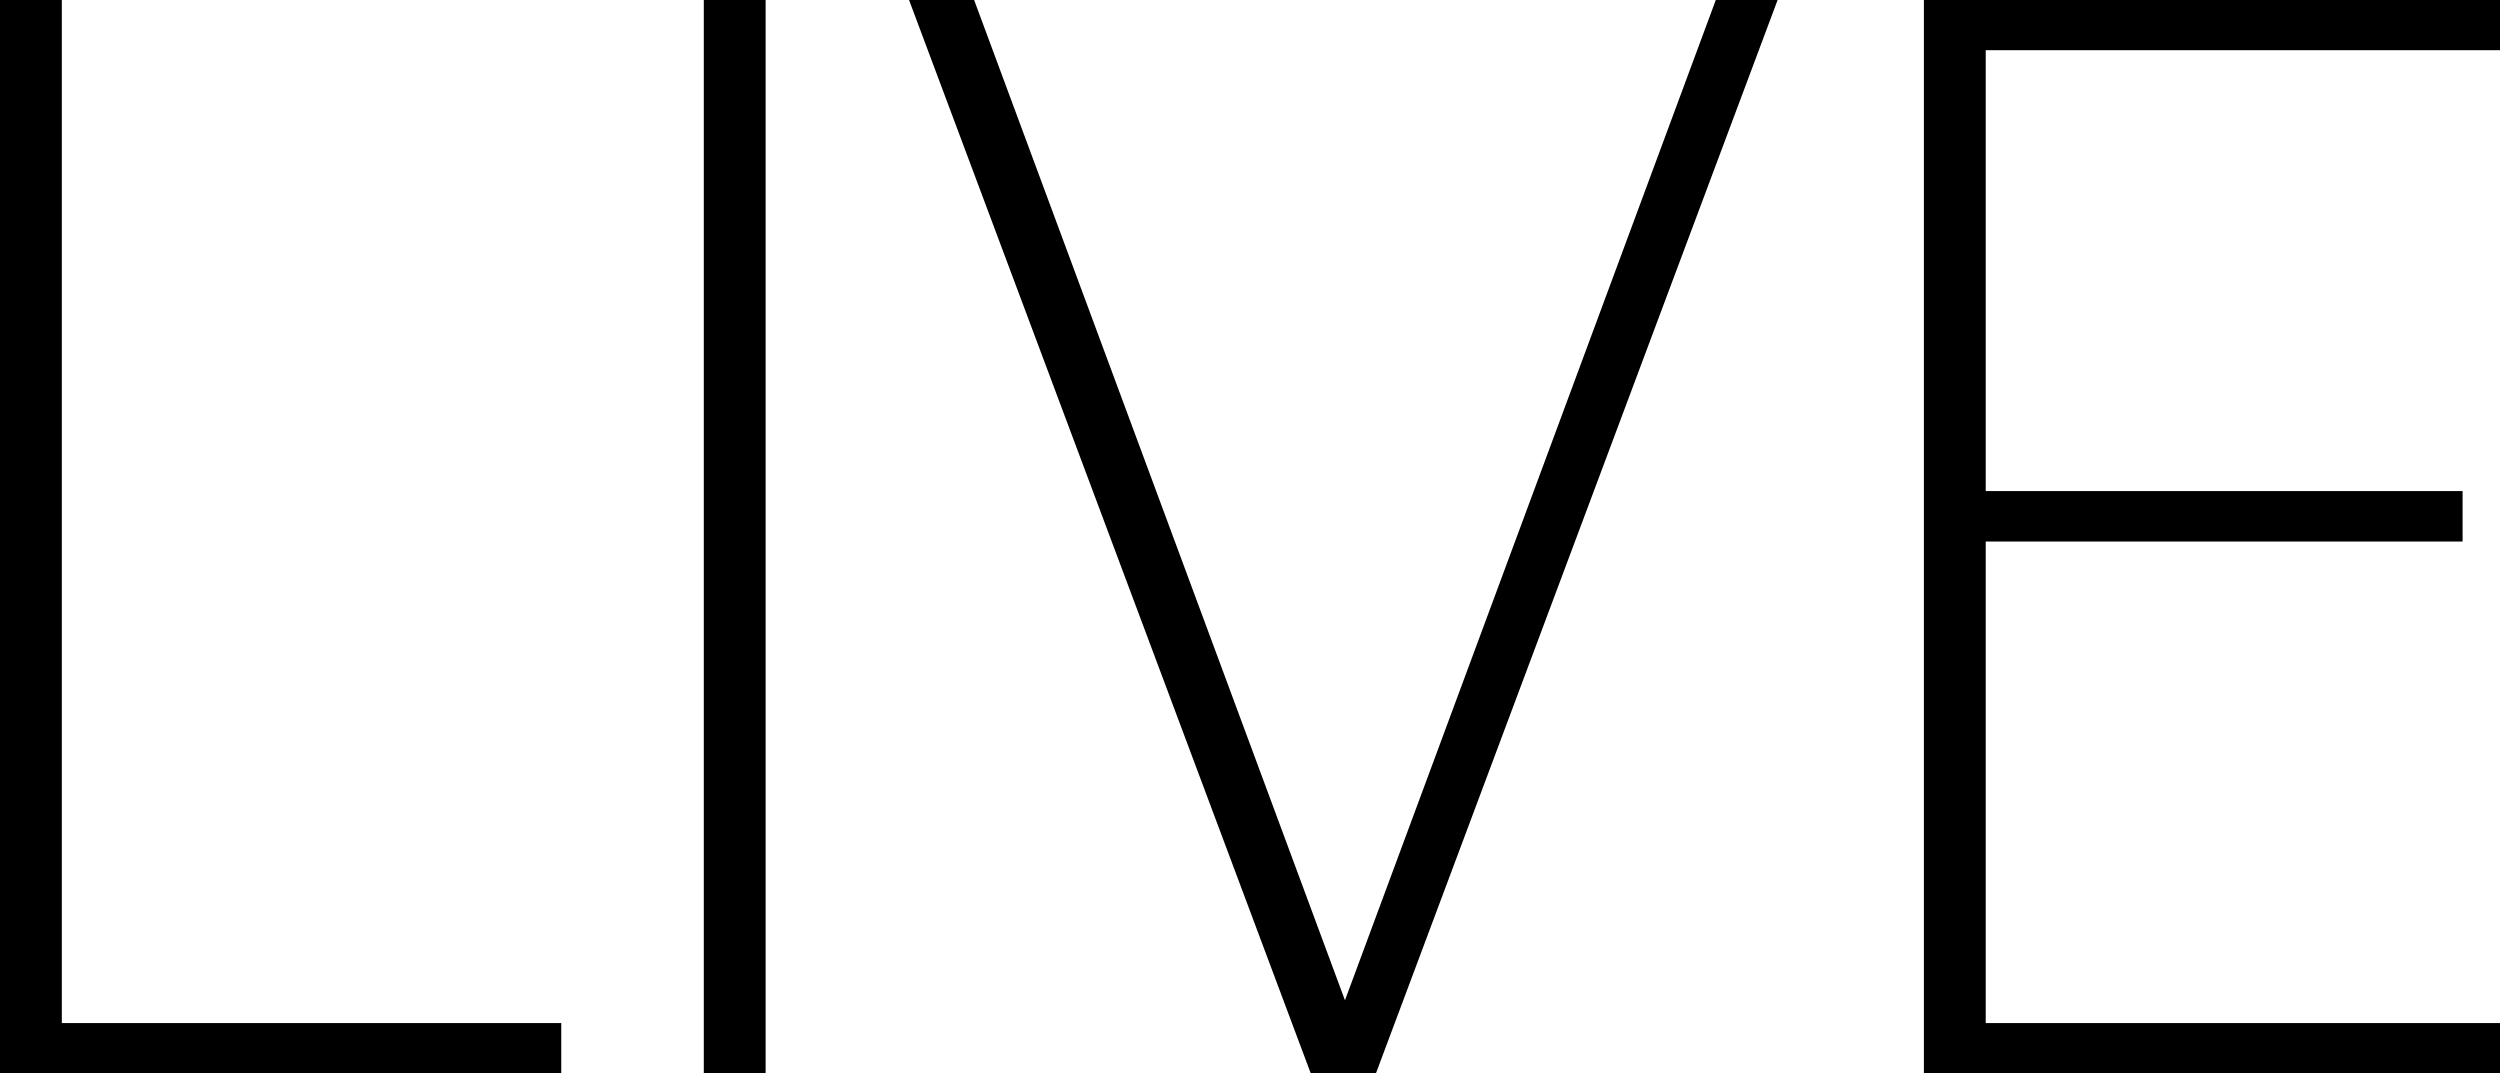
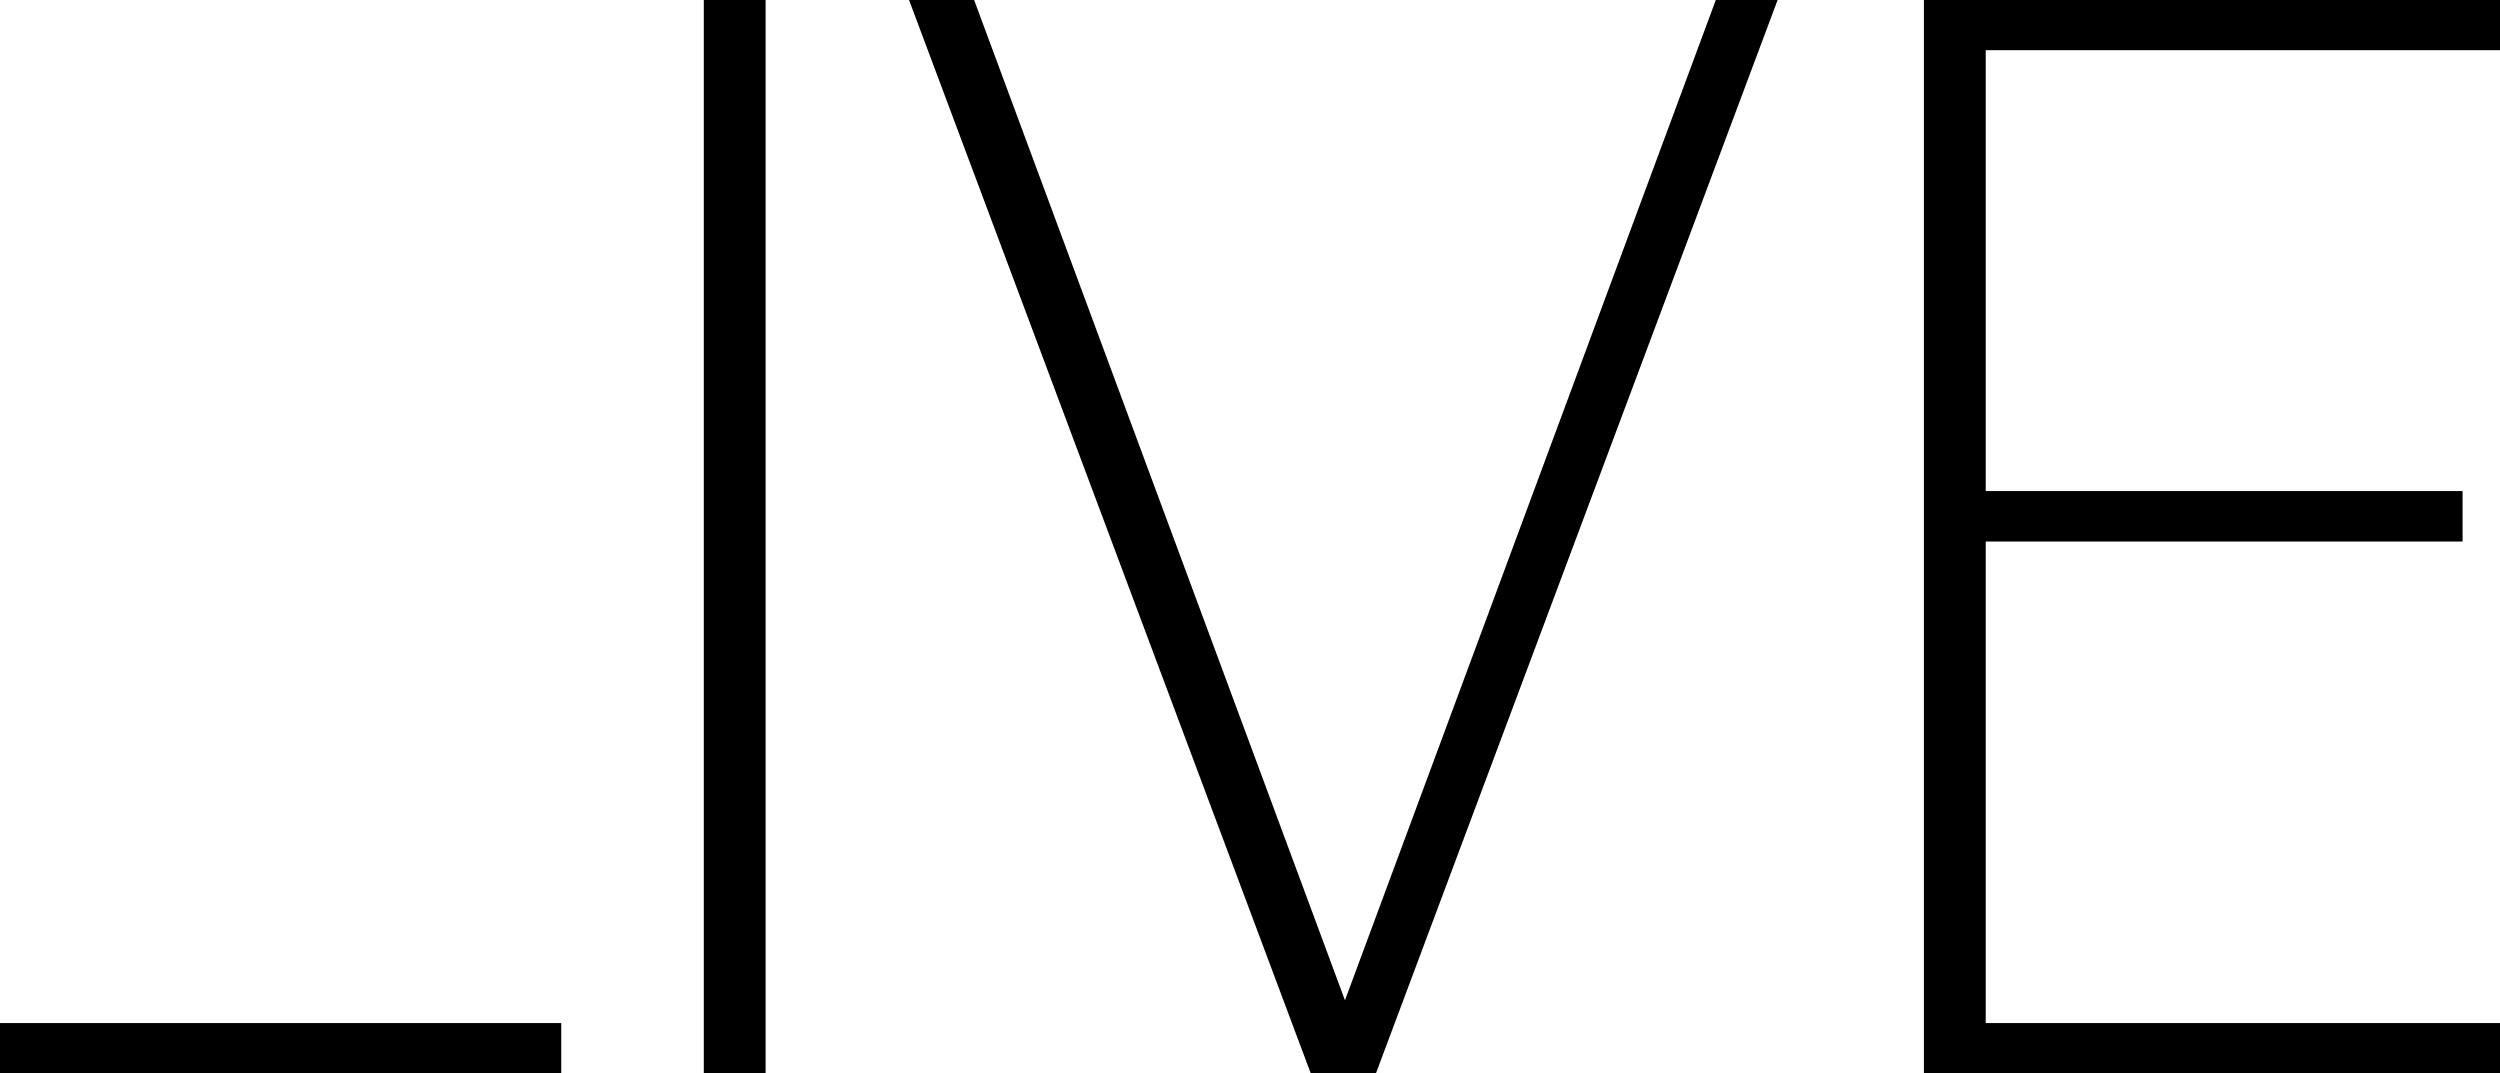
<svg xmlns="http://www.w3.org/2000/svg" width="122.94" height="52.78" viewBox="0 0 122.94 52.78">
  <defs>
    <style>
      .cls-1 {
        fill-rule: evenodd;
      }
    </style>
  </defs>
-   <path id="LIVE" class="cls-1" d="M2187.78,1735.57h27.6v-2.48h-24.56v-50.32h-3.04v52.8Zm34.61,0h3.04v-52.8h-3.04v52.8Zm29.85,0h3.2l19.76-52.8h-3.04l-18.24,49.2-18.24-49.2h-3.2Zm30.15,0h28.33v-2.48h-25.29v-23.68h23.45v-2.48h-23.45v-21.68h25.29v-2.48h-28.33v52.8Z" transform="translate(-2187.78 -1682.78)" />
+   <path id="LIVE" class="cls-1" d="M2187.78,1735.57h27.6v-2.48h-24.56h-3.04v52.8Zm34.61,0h3.04v-52.8h-3.04v52.8Zm29.85,0h3.2l19.76-52.8h-3.04l-18.24,49.2-18.24-49.2h-3.2Zm30.15,0h28.33v-2.48h-25.29v-23.68h23.45v-2.48h-23.45v-21.68h25.29v-2.48h-28.33v52.8Z" transform="translate(-2187.78 -1682.78)" />
</svg>